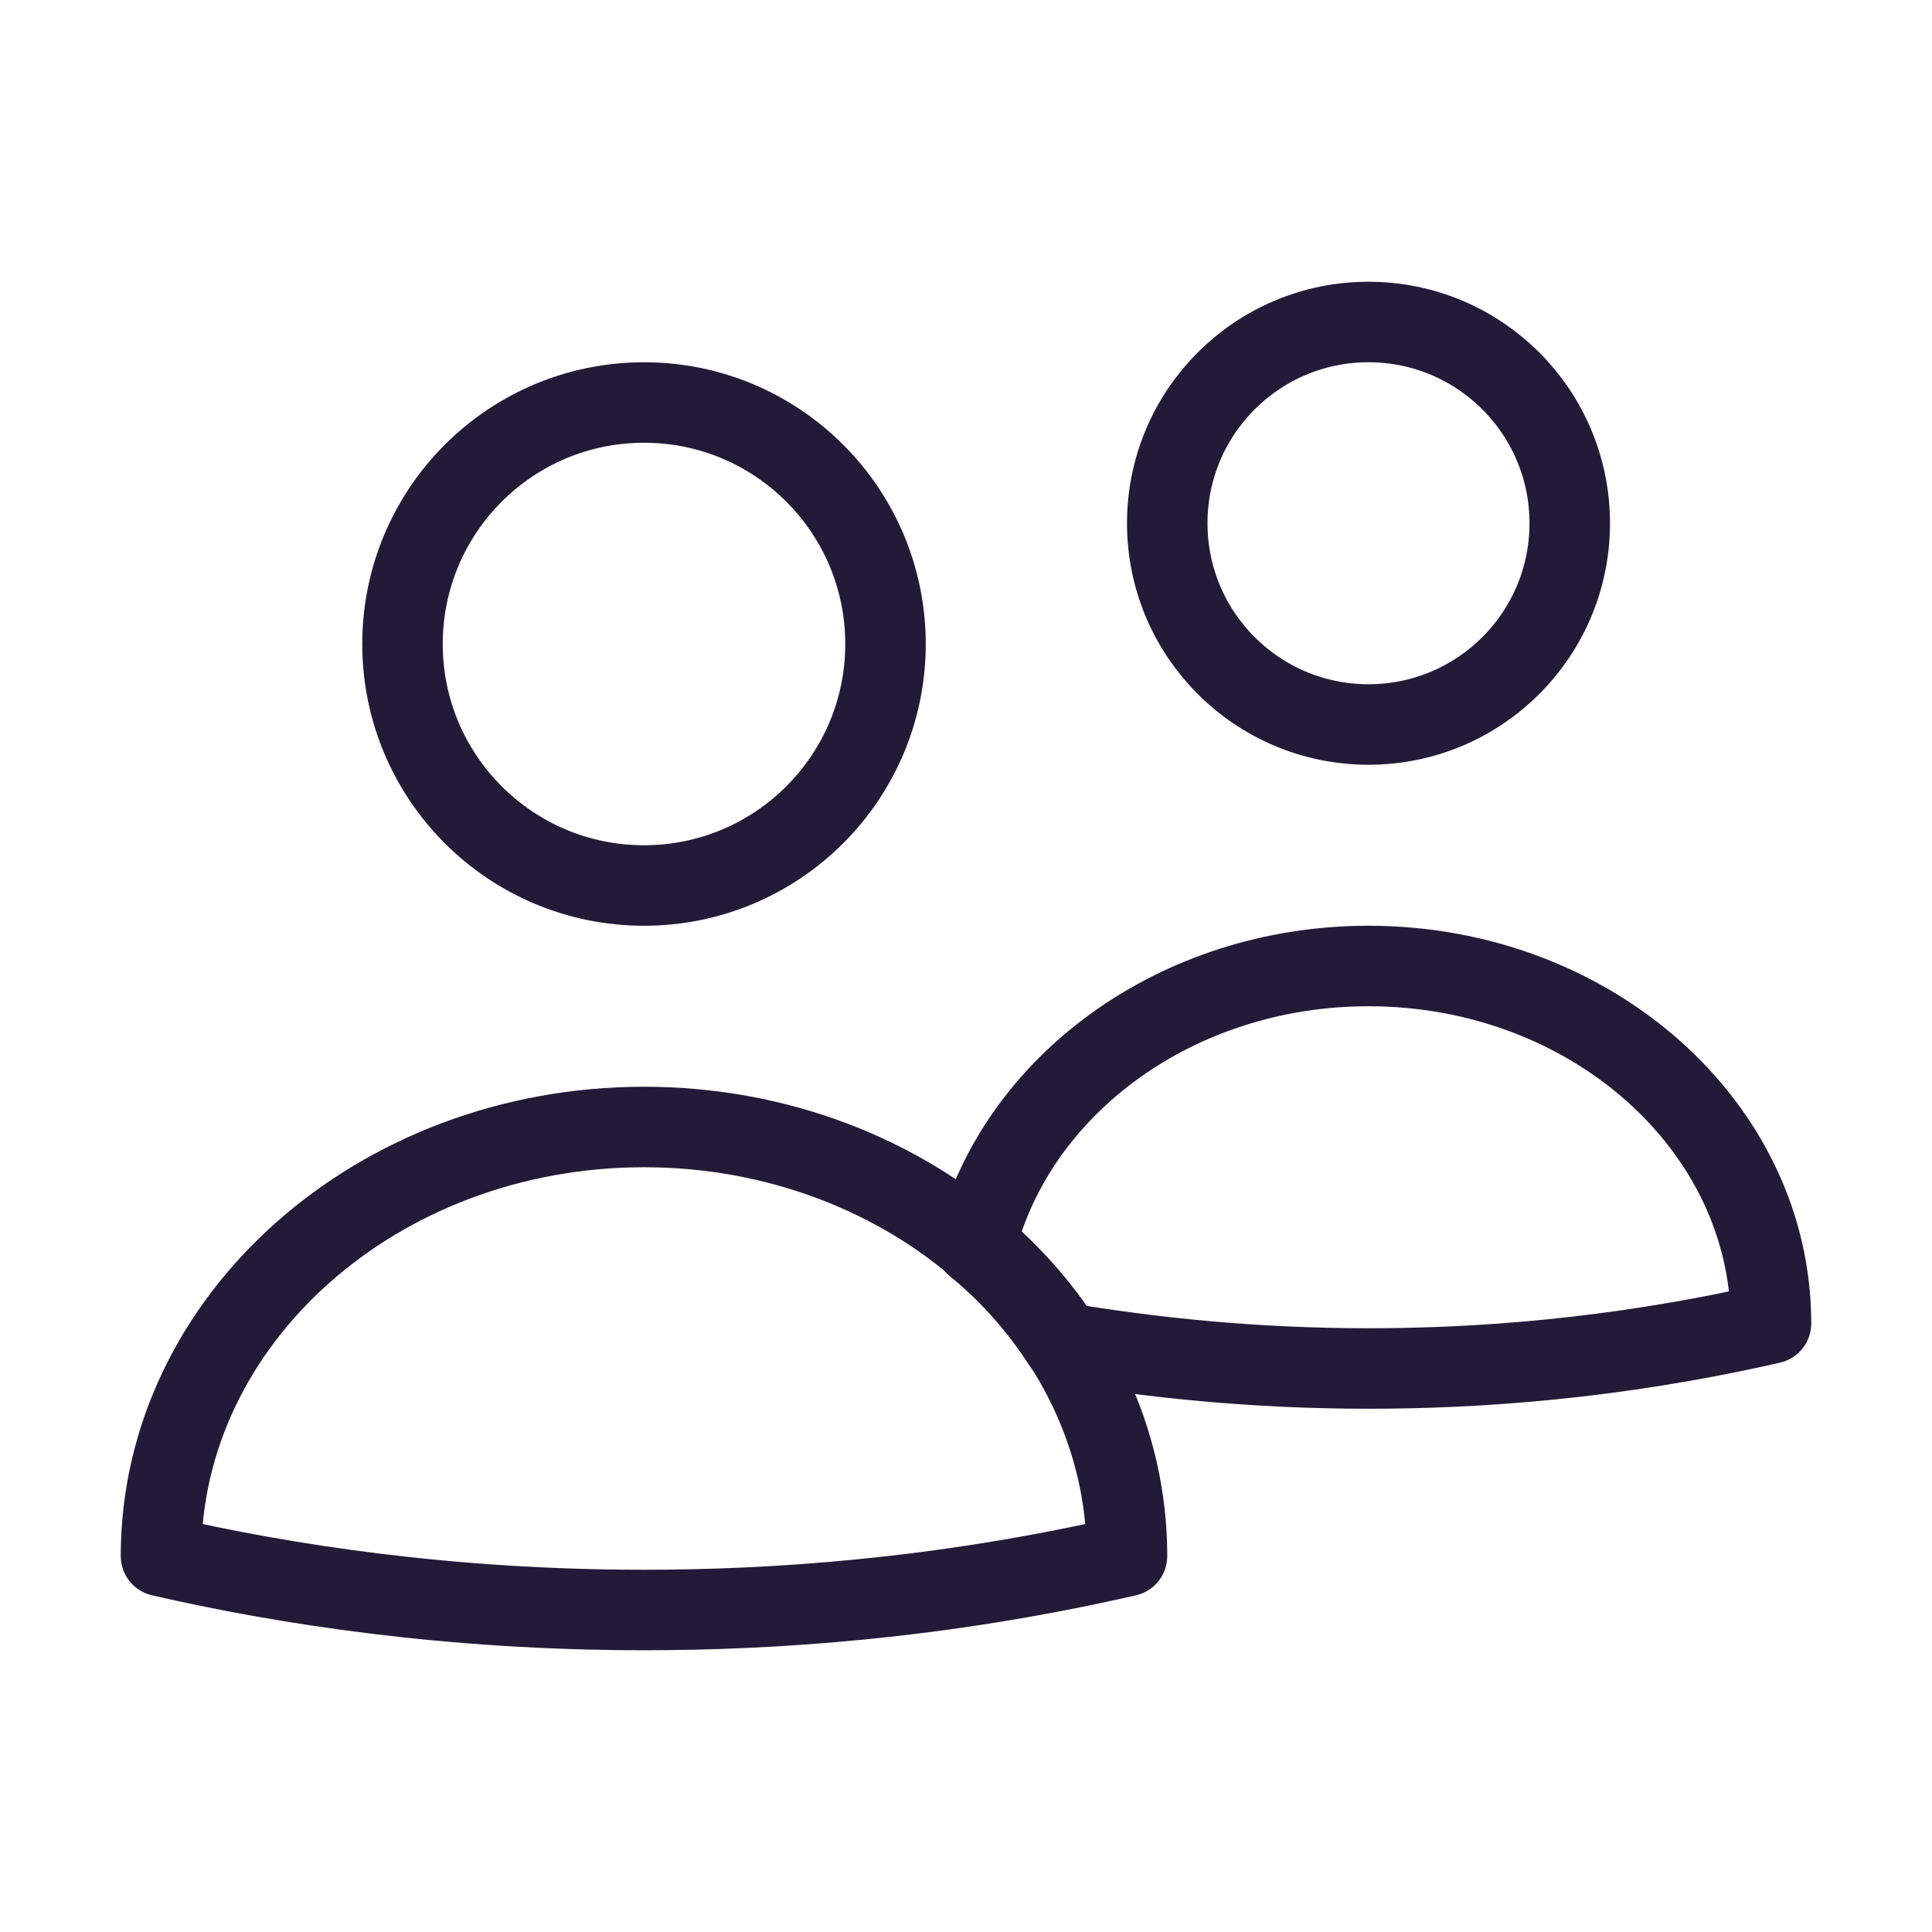
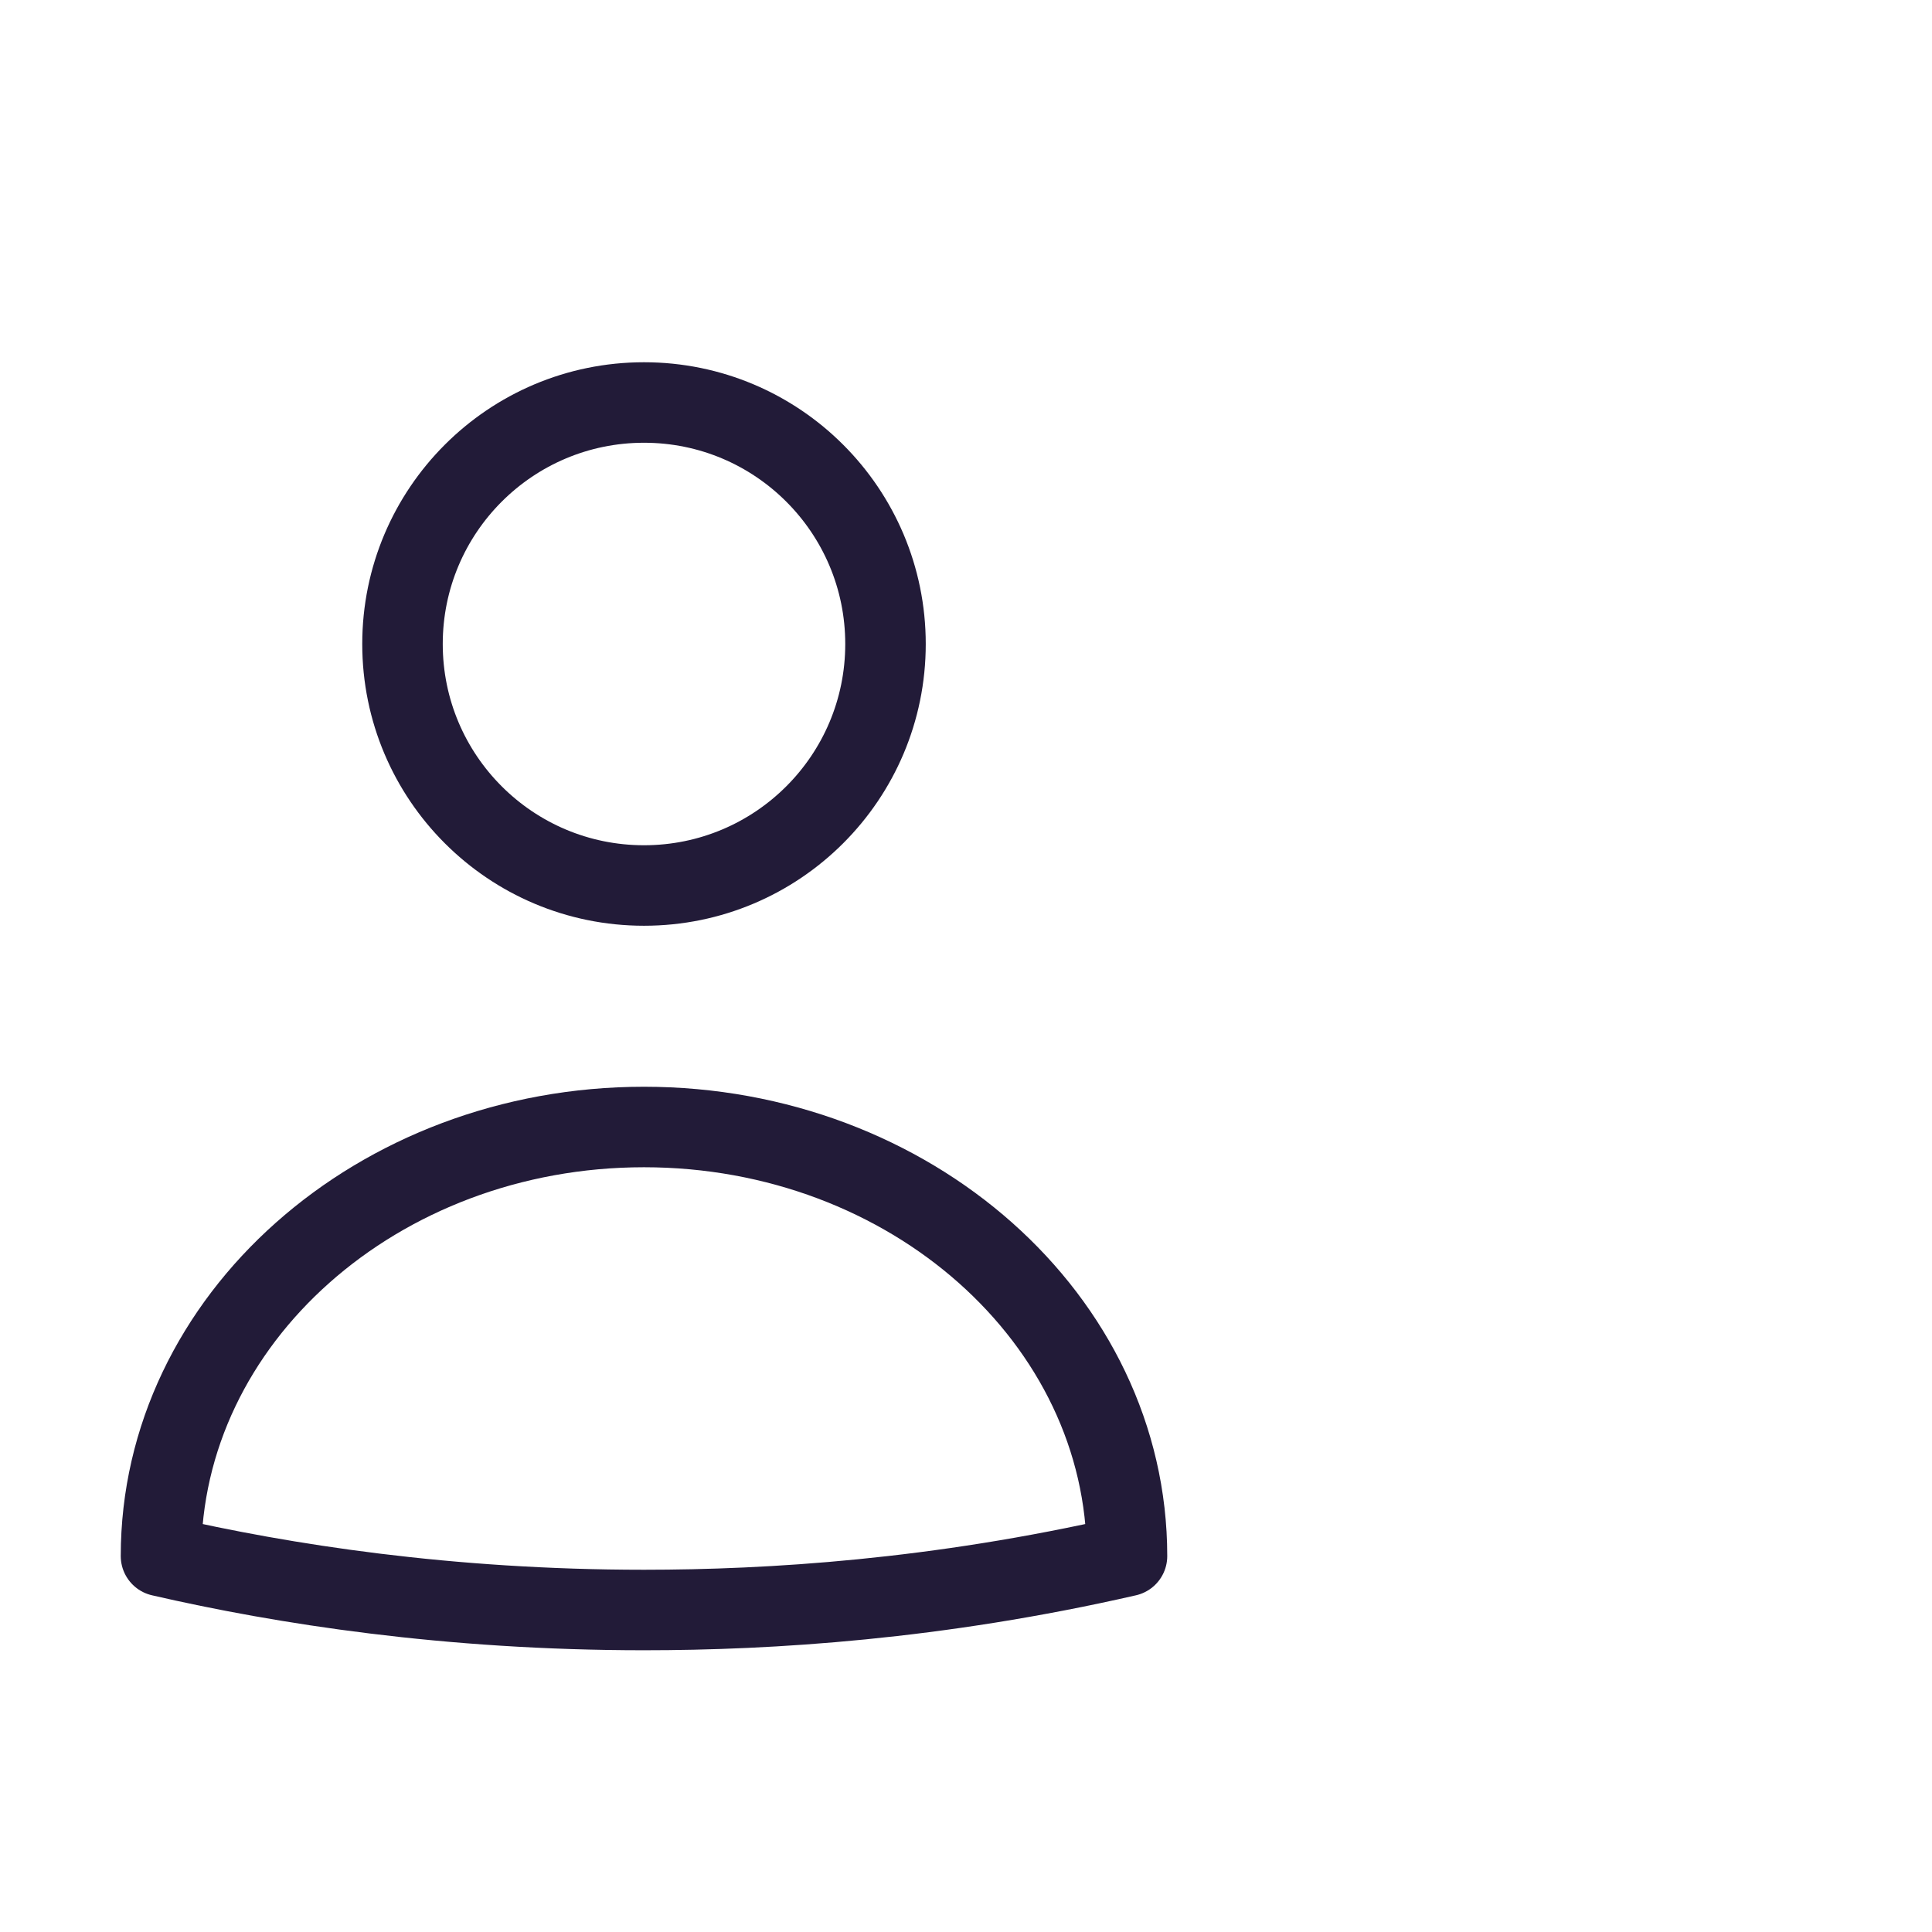
<svg xmlns="http://www.w3.org/2000/svg" width="24" height="24" viewBox="0 0 24 24" fill="none" data-reactroot="">
-   <path stroke-linejoin="round" stroke-linecap="round" stroke-miterlimit="10" stroke-width="1" stroke="#221b38" fill="none" d="M12.12 15.47C12.62 13.48 14.62 12 17 12C19.76 12 22 13.99 22 16.44C20.03 16.89 18.31 17 17 17C15.55 17 14.27 16.86 13.2 16.68C12.91 16.23 12.55 15.82 12.12 15.47Z" />
-   <path stroke-linejoin="round" stroke-linecap="round" stroke-miterlimit="10" stroke-width="1" stroke="#221b38" fill="none" d="M17 9C18.381 9 19.5 7.881 19.5 6.5C19.5 5.119 18.381 4 17 4C15.619 4 14.5 5.119 14.5 6.5C14.5 7.881 15.619 9 17 9Z" />
  <path stroke-linejoin="round" stroke-linecap="round" stroke-miterlimit="10" stroke-width="1" stroke="#221b38" fill="none" d="M14 19.33C11.64 19.87 9.57 20 8 20C5.57 20 3.52 19.68 2 19.33C2 16.39 4.69 14 8 14C11.31 14 14 16.39 14 19.33Z" />
  <path stroke-linejoin="round" stroke-linecap="round" stroke-miterlimit="10" stroke-width="1" stroke="#221b38" fill="none" d="M8 11C9.657 11 11 9.657 11 8C11 6.343 9.657 5 8 5C6.343 5 5 6.343 5 8C5 9.657 6.343 11 8 11Z" />
</svg>